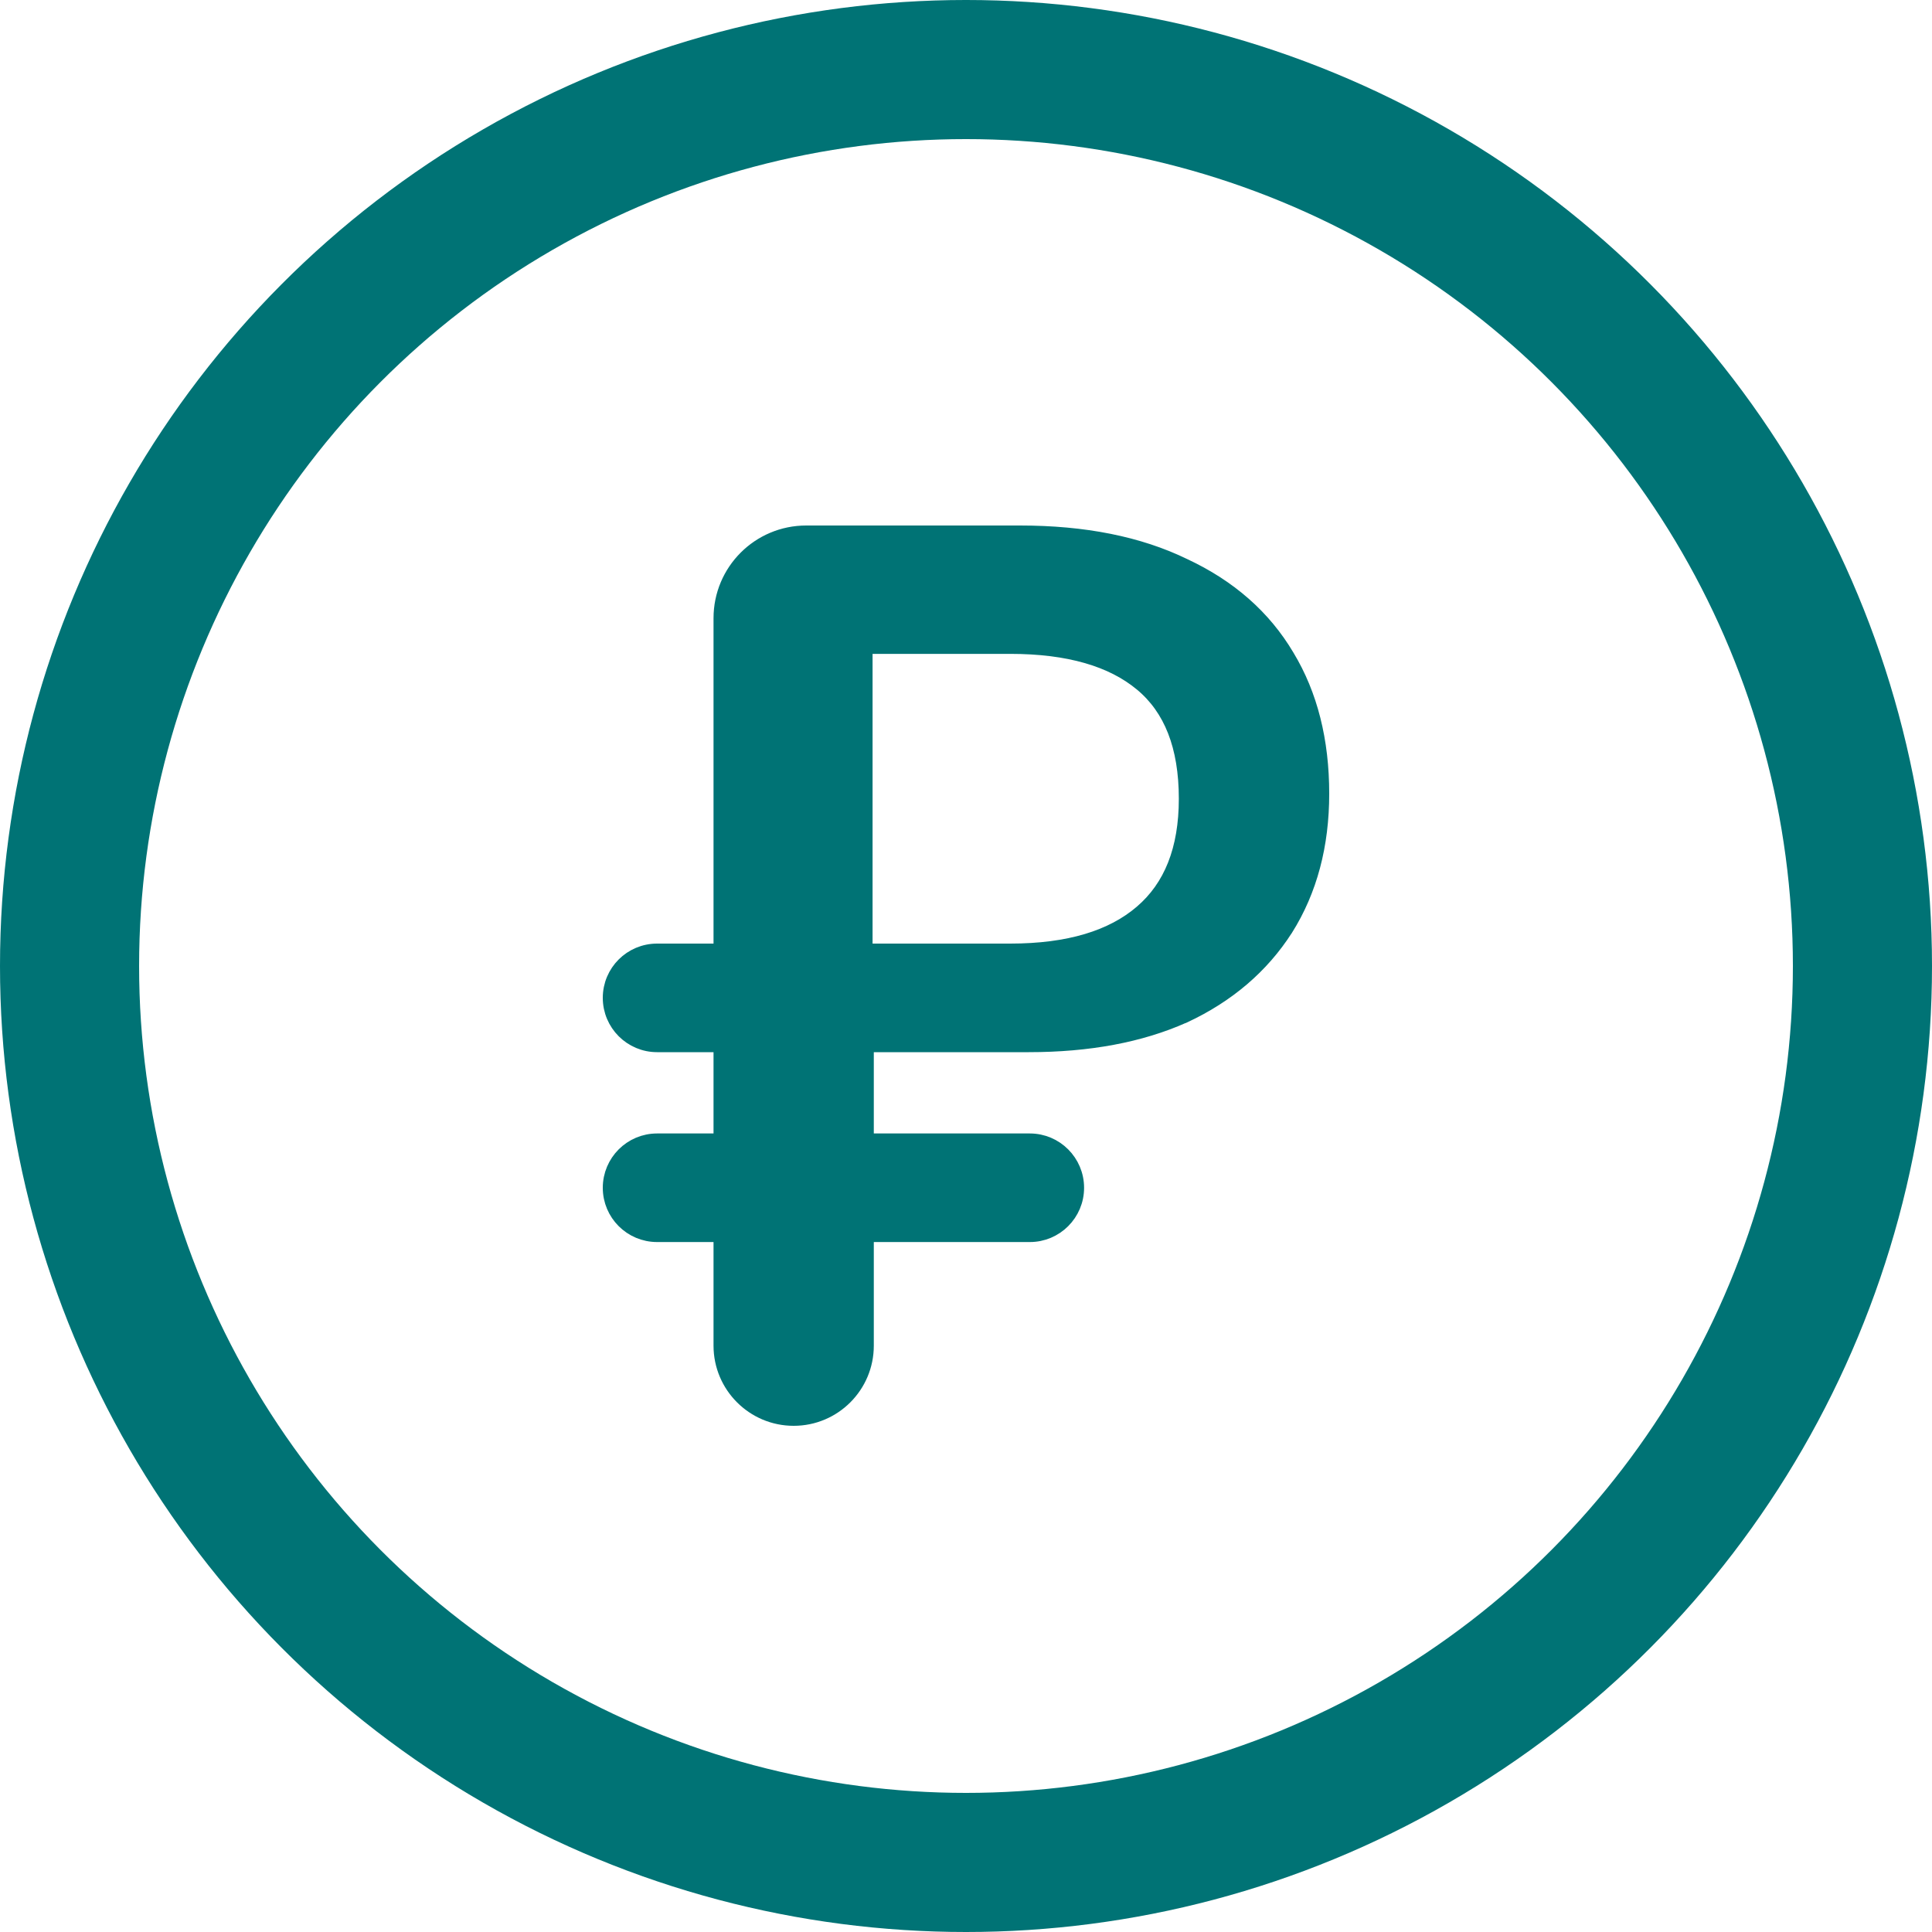
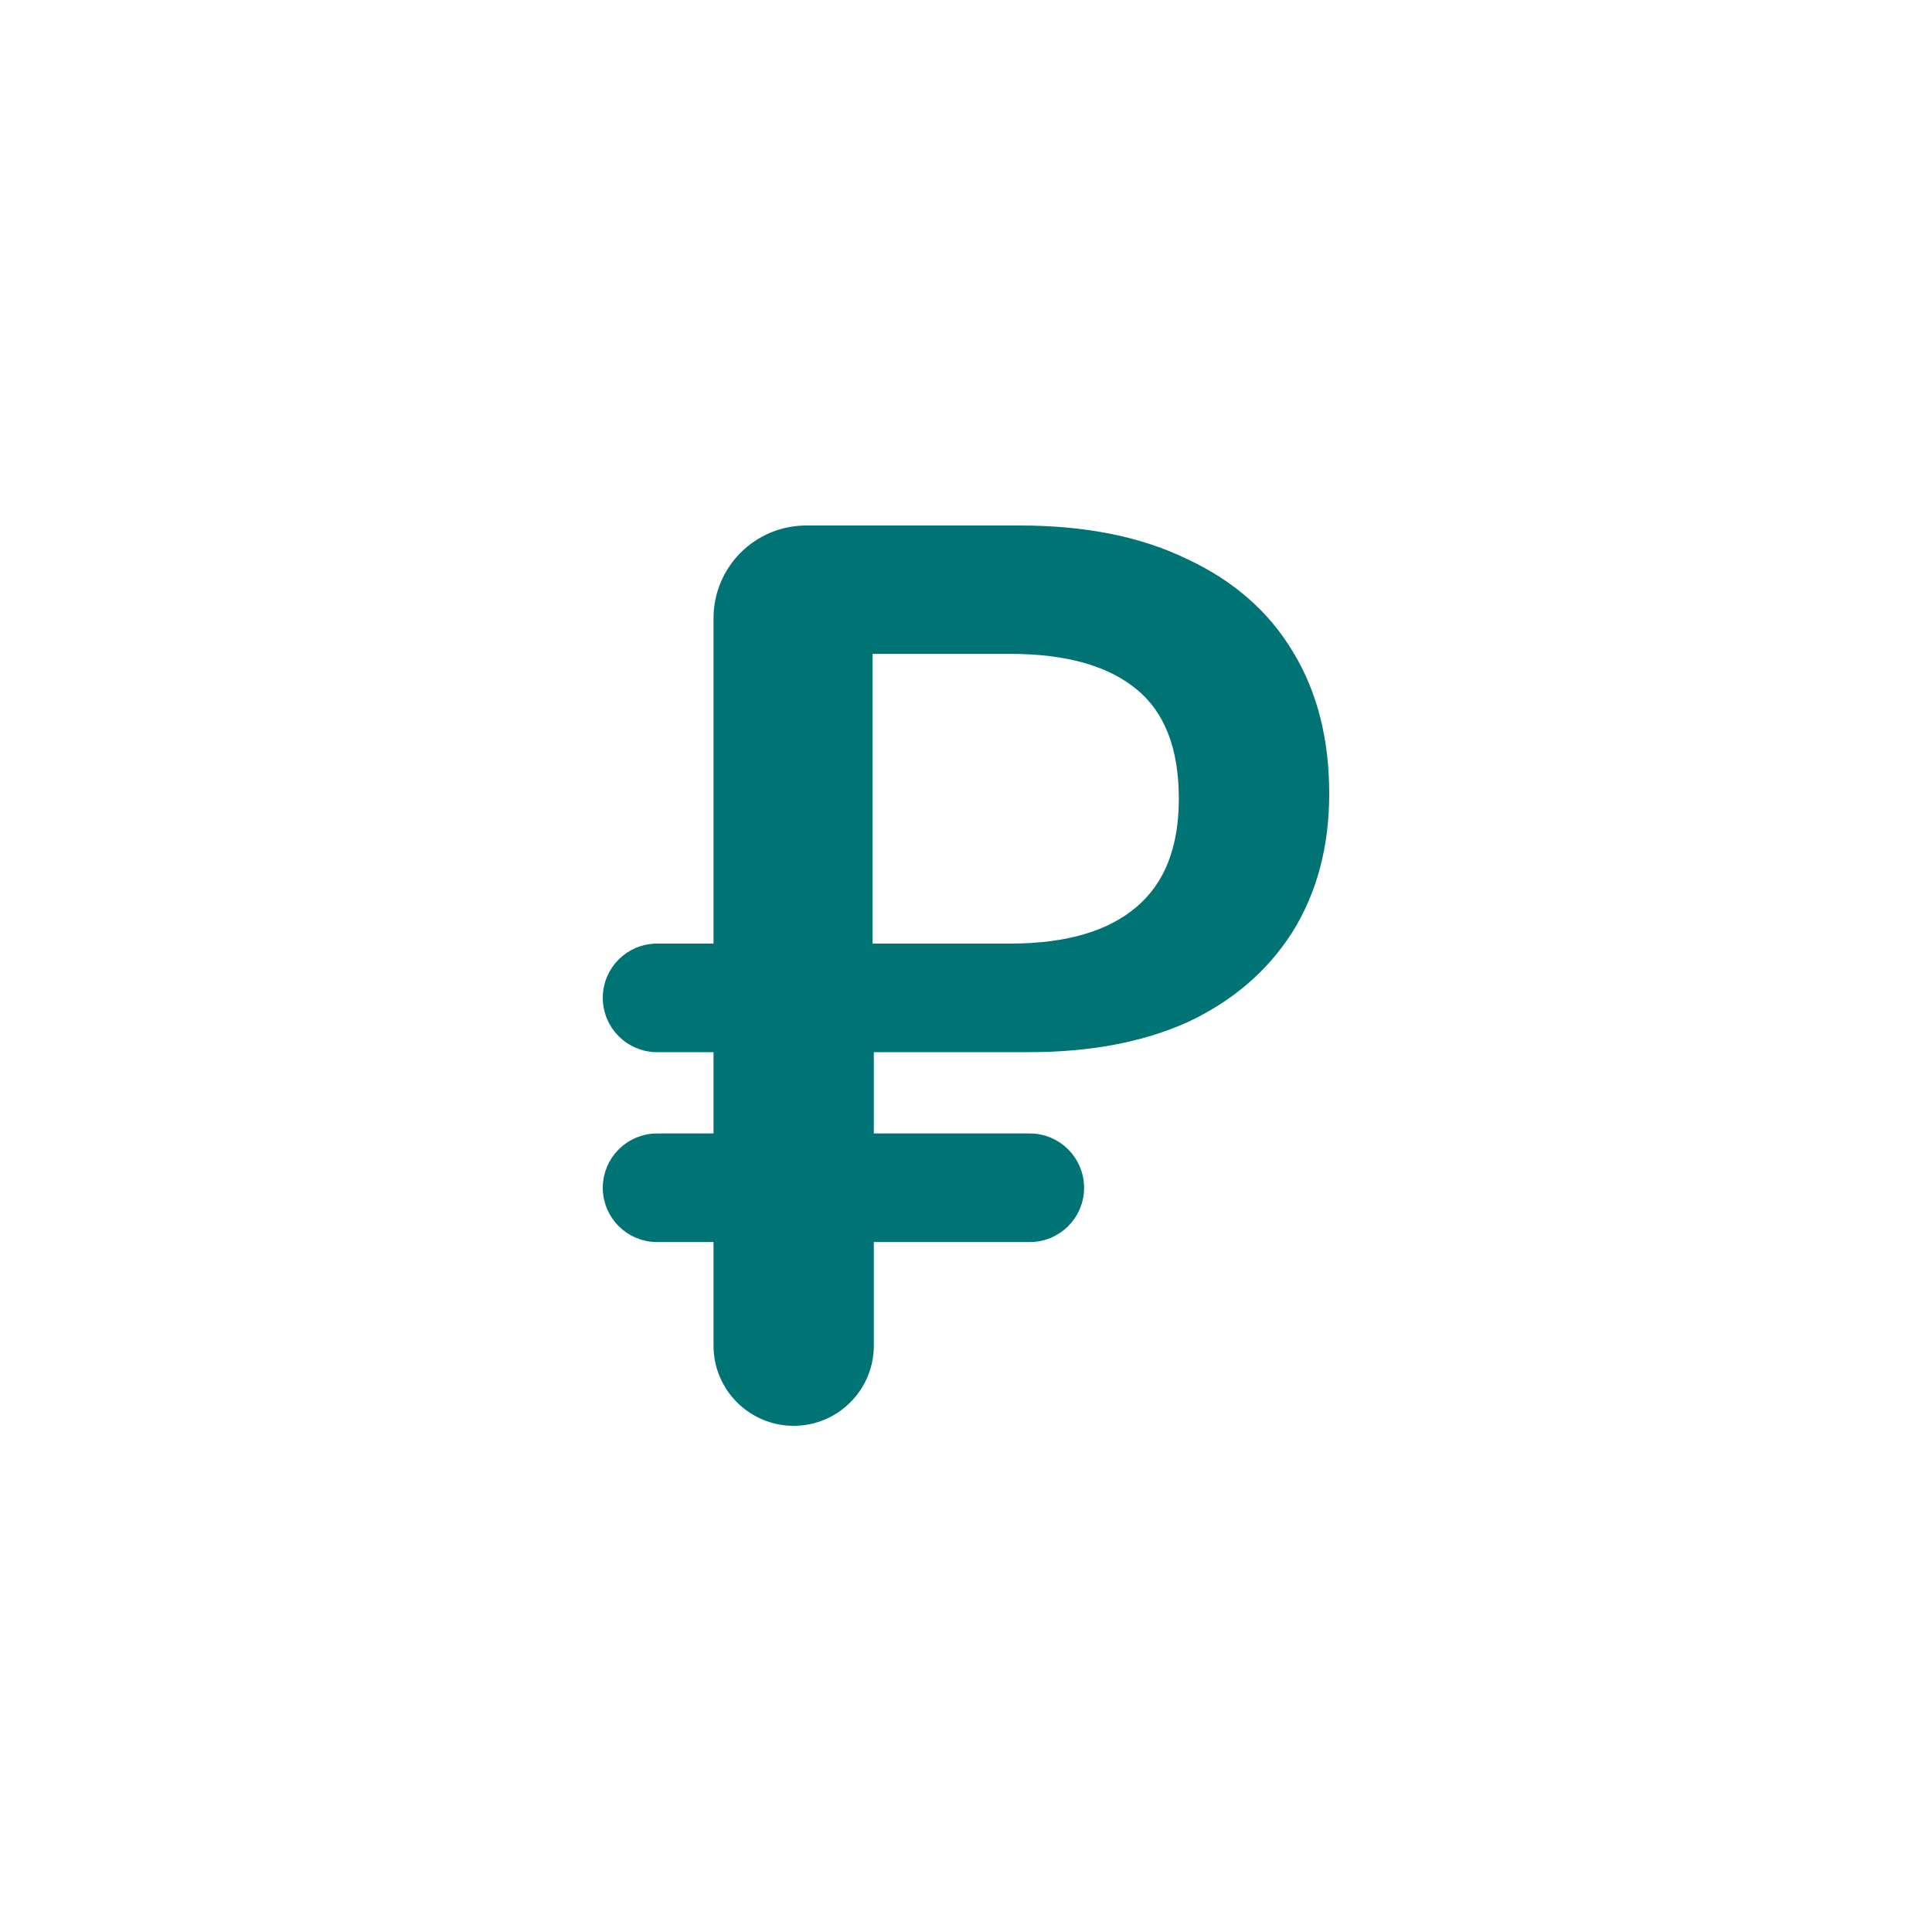
<svg xmlns="http://www.w3.org/2000/svg" width="25" height="25" viewBox="0 0 25 25" fill="none">
  <path d="M16.651 8.496C16.35 7.988 15.905 7.598 15.32 7.325C14.735 7.04 14.027 6.9 13.2 6.9H10.433C9.825 6.9 9.333 7.392 9.333 8V12.31H8.503C8.17 12.31 7.9 12.579 7.9 12.912C7.9 13.245 8.17 13.515 8.503 13.515H9.333V14.767H8.503C8.17 14.767 7.9 15.037 7.9 15.37C7.9 15.703 8.17 15.972 8.503 15.972H9.333V17.413C9.333 17.93 9.753 18.35 10.27 18.35C10.788 18.35 11.207 17.93 11.207 17.413V15.972H13.326C13.658 15.972 13.928 15.703 13.928 15.37C13.928 15.037 13.658 14.767 13.326 14.767H11.207V13.515H13.313C14.085 13.515 14.755 13.391 15.318 13.139L15.318 13.139L15.32 13.139C15.883 12.876 16.322 12.502 16.633 12.017L16.634 12.016C16.946 11.519 17.1 10.936 17.1 10.271C17.1 9.587 16.952 8.994 16.651 8.496ZM16.651 8.496C16.651 8.497 16.651 8.497 16.651 8.497L16.565 8.548M16.651 8.496C16.651 8.496 16.651 8.496 16.651 8.496L16.565 8.548M16.565 8.548C16.276 8.059 15.846 7.681 15.277 7.415L16.549 11.963C16.85 11.484 17 10.92 17 10.271C17 9.601 16.855 9.027 16.565 8.548ZM13.072 12.31H11.191V8.361H13.072C13.831 8.361 14.395 8.528 14.778 8.848C15.157 9.164 15.354 9.652 15.354 10.335C15.354 10.995 15.158 11.48 14.777 11.807C14.394 12.137 13.831 12.31 13.072 12.31Z" fill="#007375" stroke="#007375" stroke-width="0.2" />
-   <circle cx="12.5" cy="12.5" r="11.6" stroke="#007375" stroke-width="1.8" />
</svg>